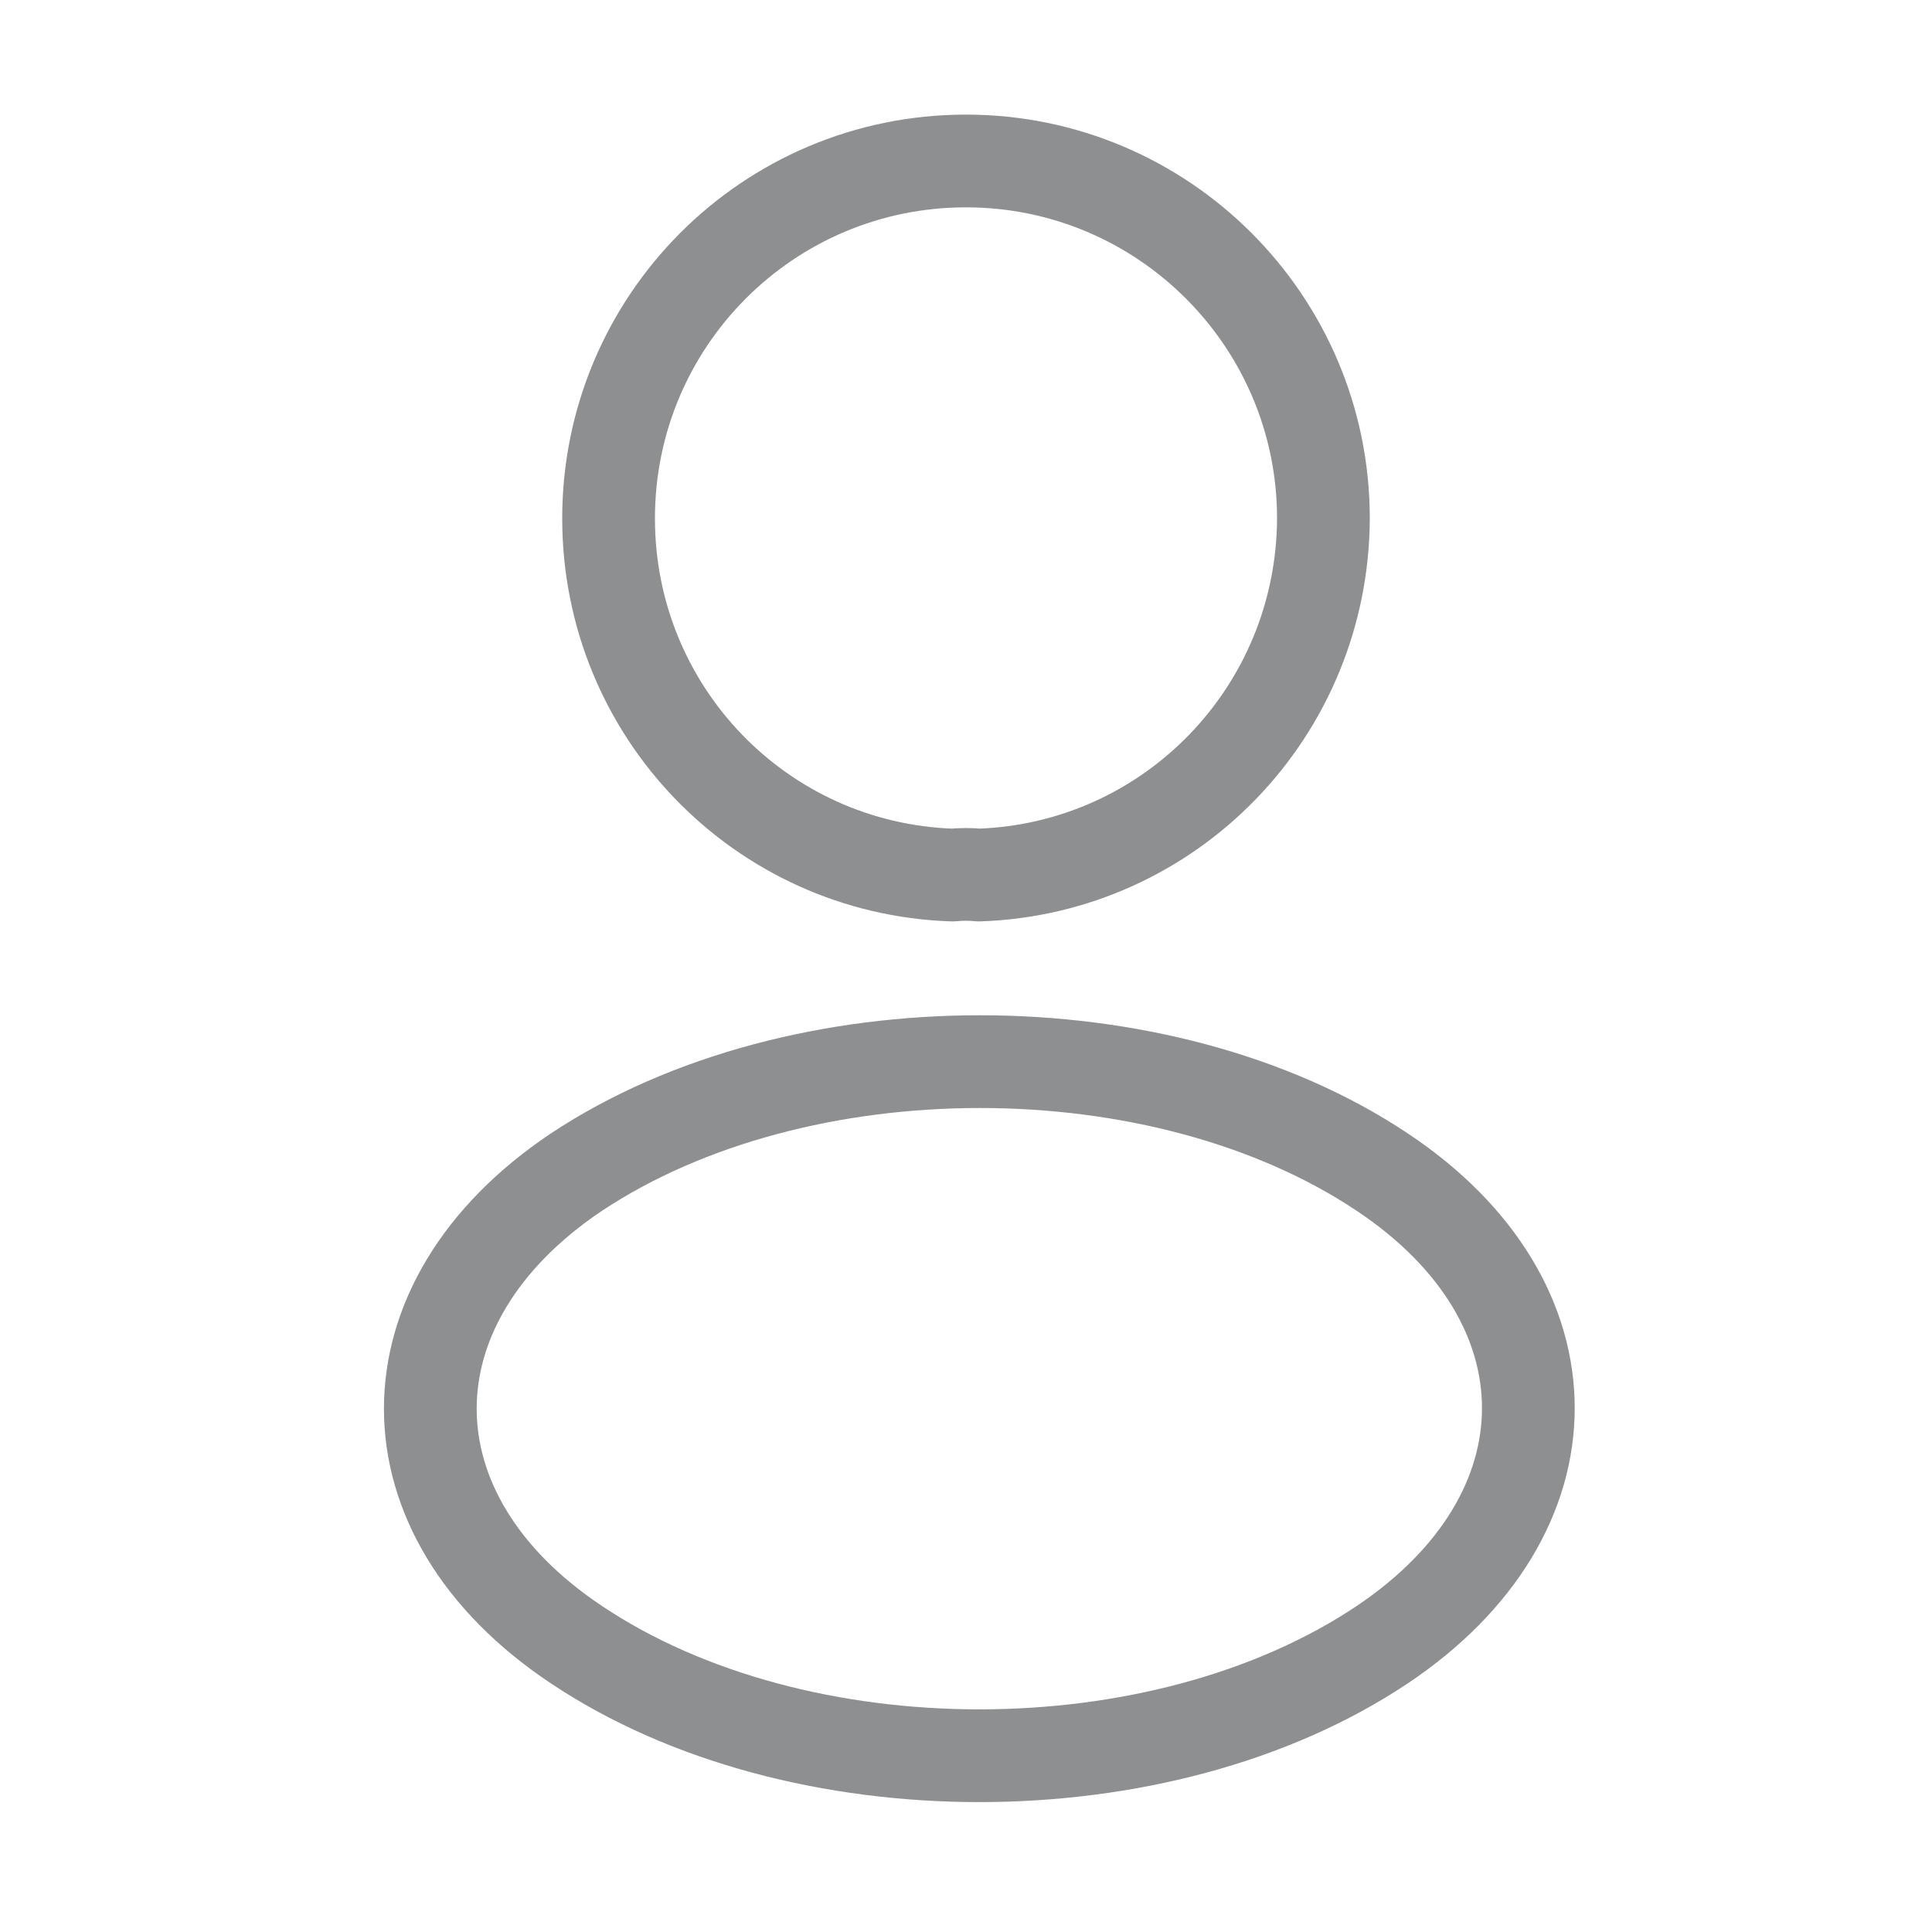
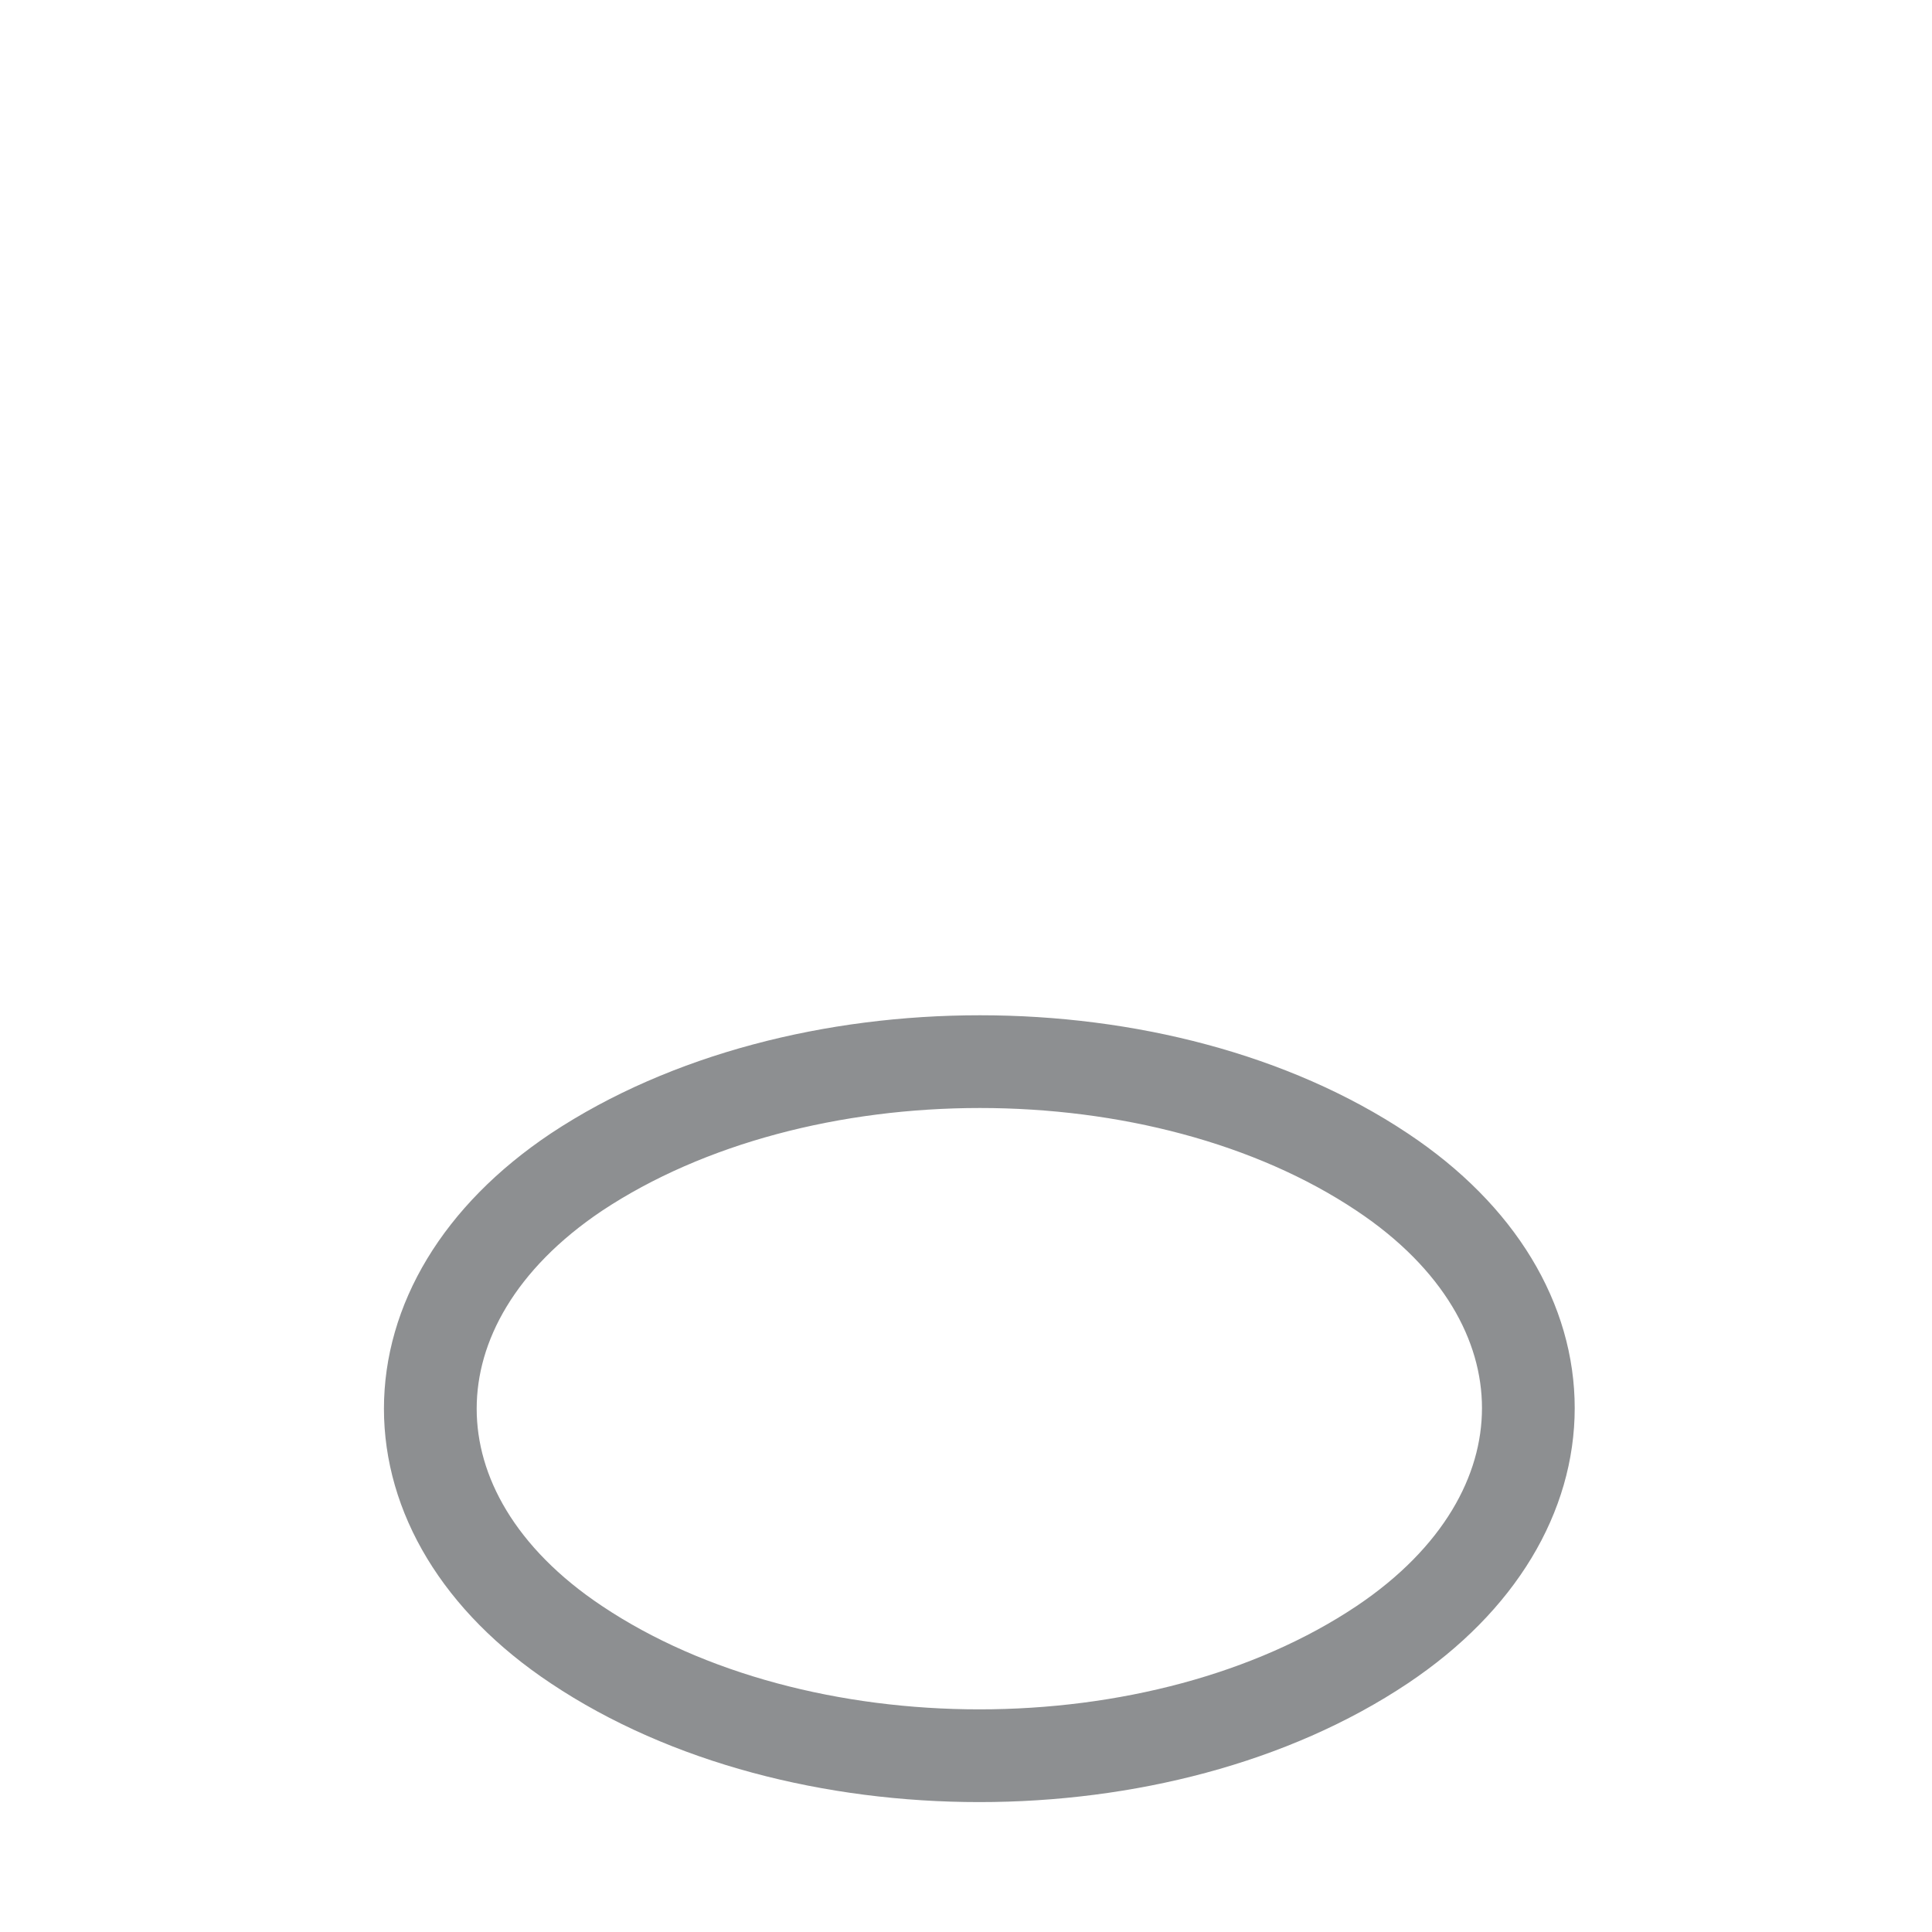
<svg xmlns="http://www.w3.org/2000/svg" width="25" height="25" viewBox="0 0 25 25" fill="none">
-   <path d="M12.667 11.323C12.562 11.312 12.438 11.312 12.323 11.323C9.844 11.239 7.875 9.208 7.875 6.708C7.875 4.156 9.938 2.083 12.5 2.083C15.052 2.083 17.125 4.156 17.125 6.708C17.115 9.208 15.146 11.239 12.667 11.323Z" stroke="#8D8F91" stroke-width="1.2" stroke-linecap="round" stroke-linejoin="round" />
-   <path d="M7.459 15.167C4.938 16.855 4.938 19.605 7.459 21.282C10.324 23.198 15.021 23.198 17.886 21.282C20.407 19.594 20.407 16.844 17.886 15.167C15.032 13.261 10.334 13.261 7.459 15.167Z" stroke="#8D8F91" stroke-width="1.2" stroke-linecap="round" stroke-linejoin="round" />
+   <path d="M7.459 15.167C4.938 16.855 4.938 19.605 7.459 21.282C10.324 23.198 15.021 23.198 17.886 21.282C20.407 19.594 20.407 16.844 17.886 15.167C15.032 13.261 10.334 13.261 7.459 15.167" stroke="#8D8F91" stroke-width="1.2" stroke-linecap="round" stroke-linejoin="round" />
</svg>